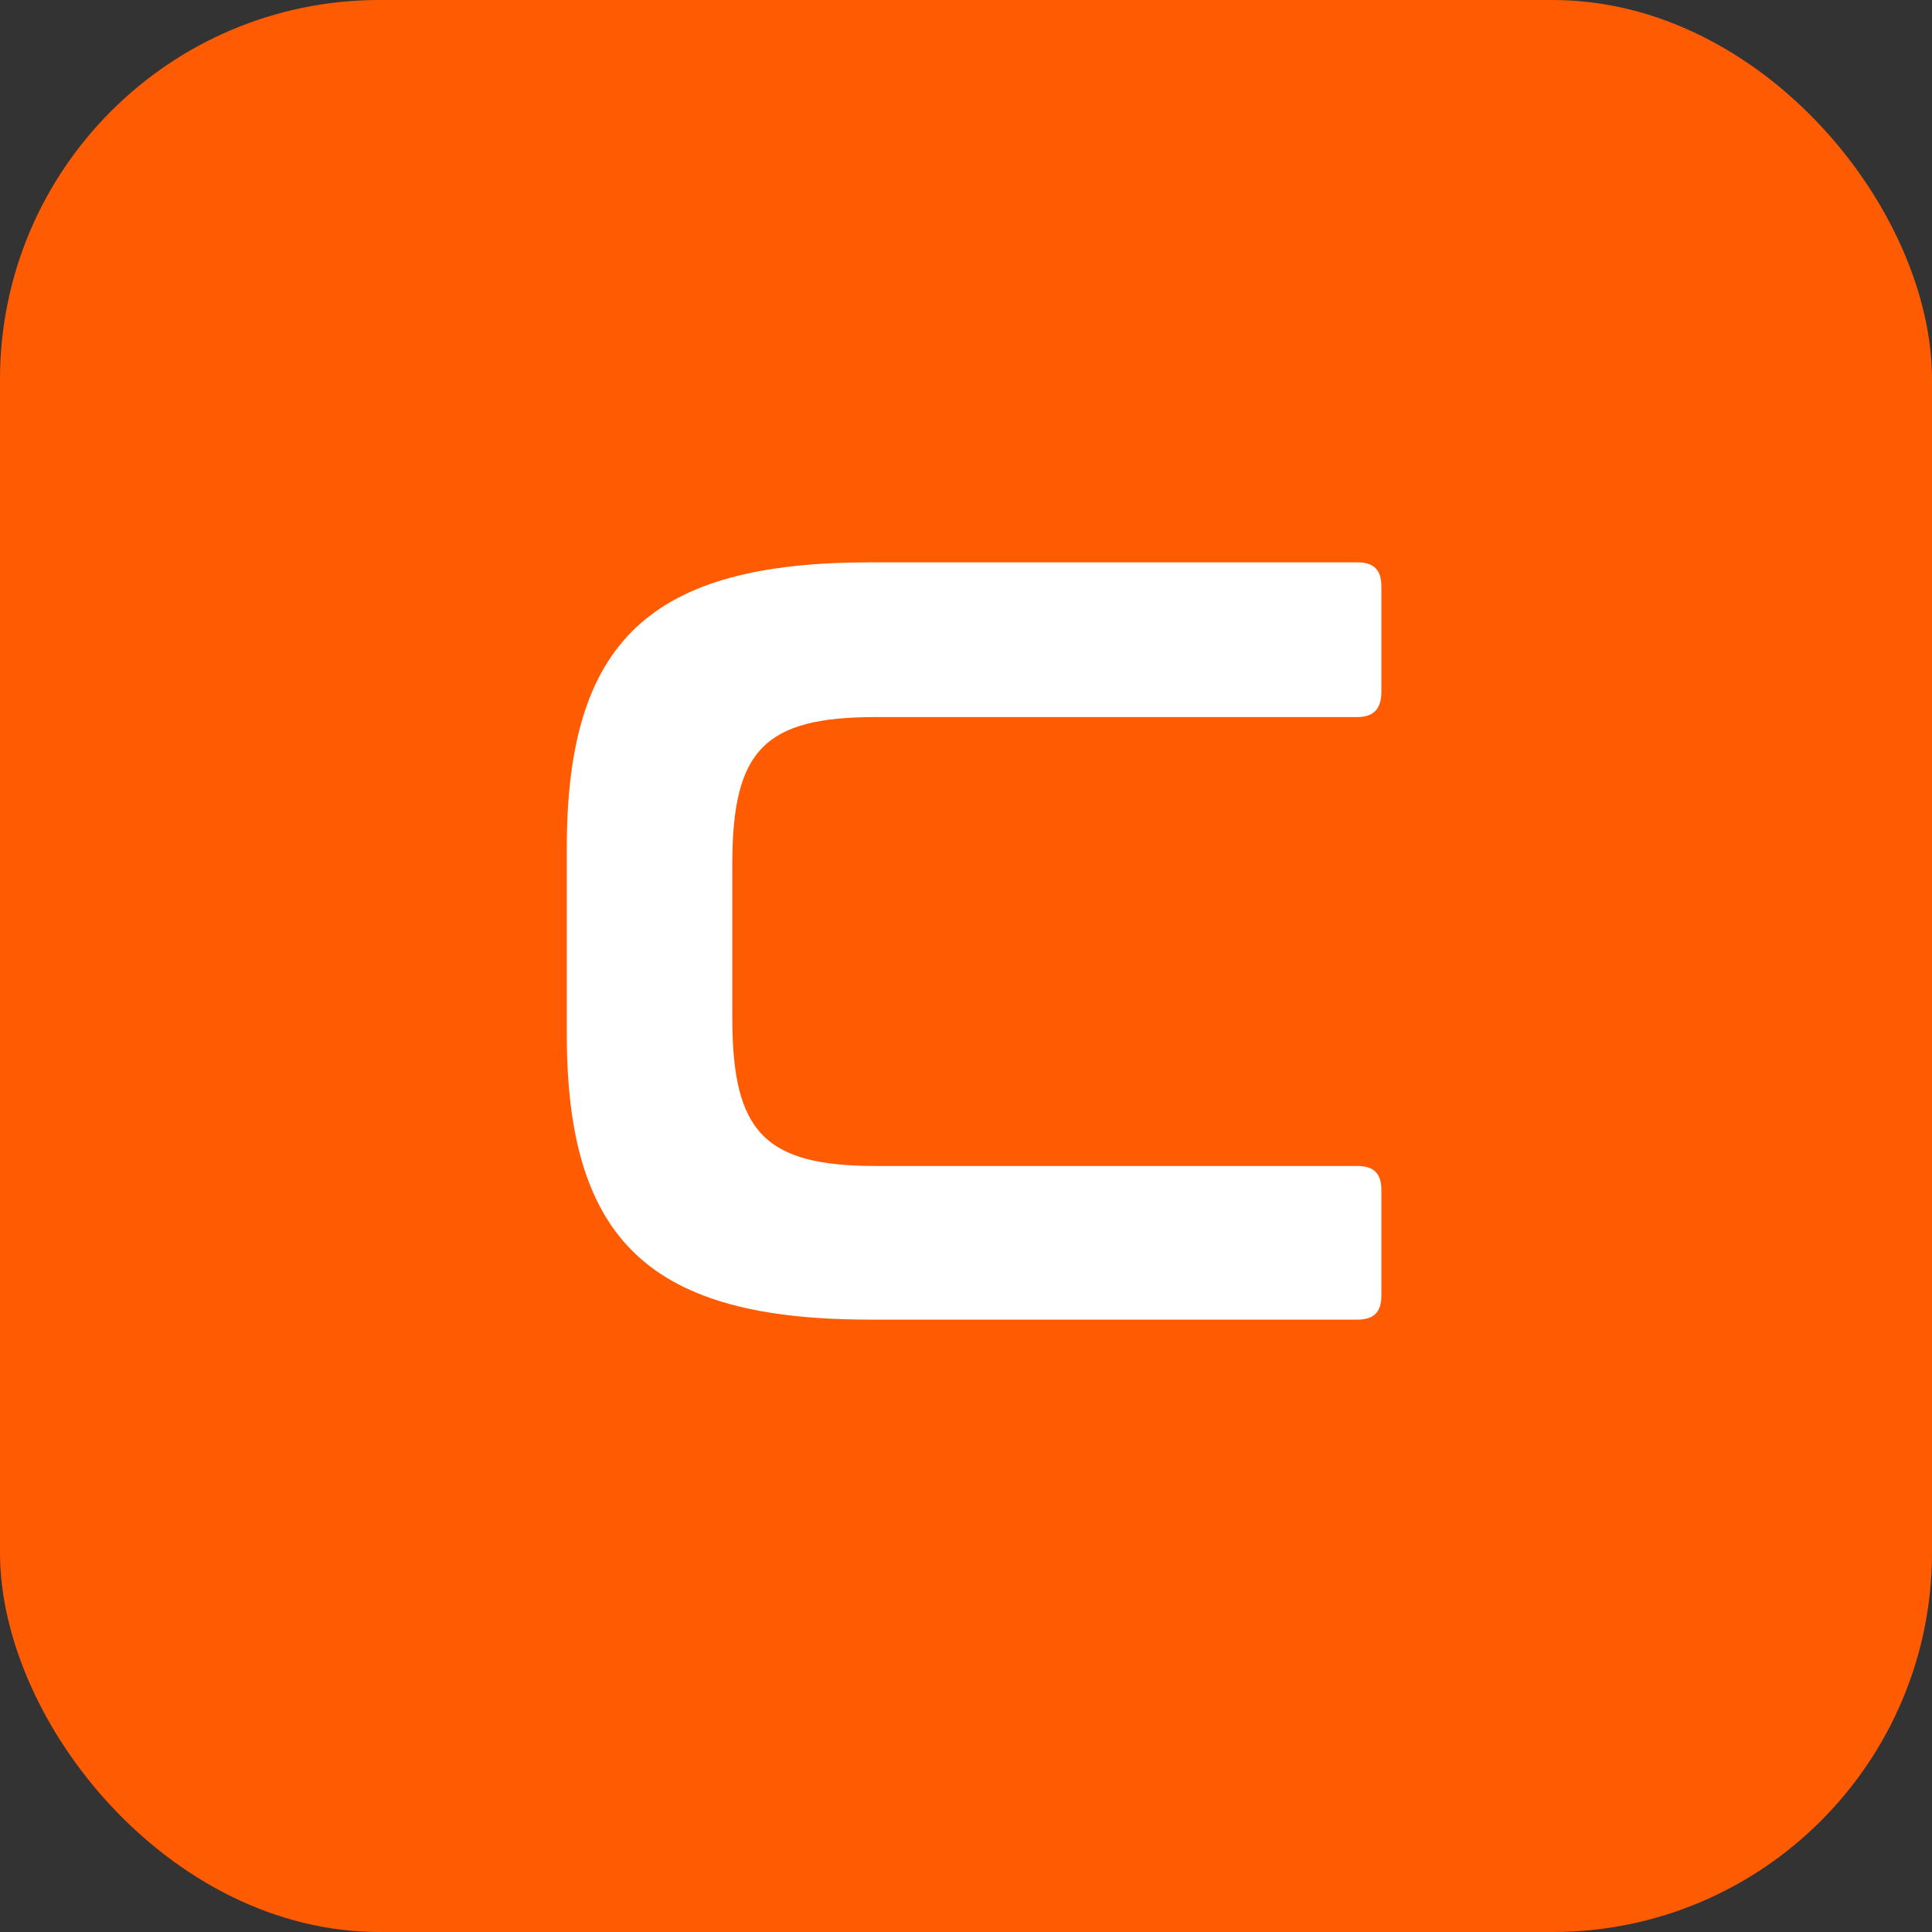
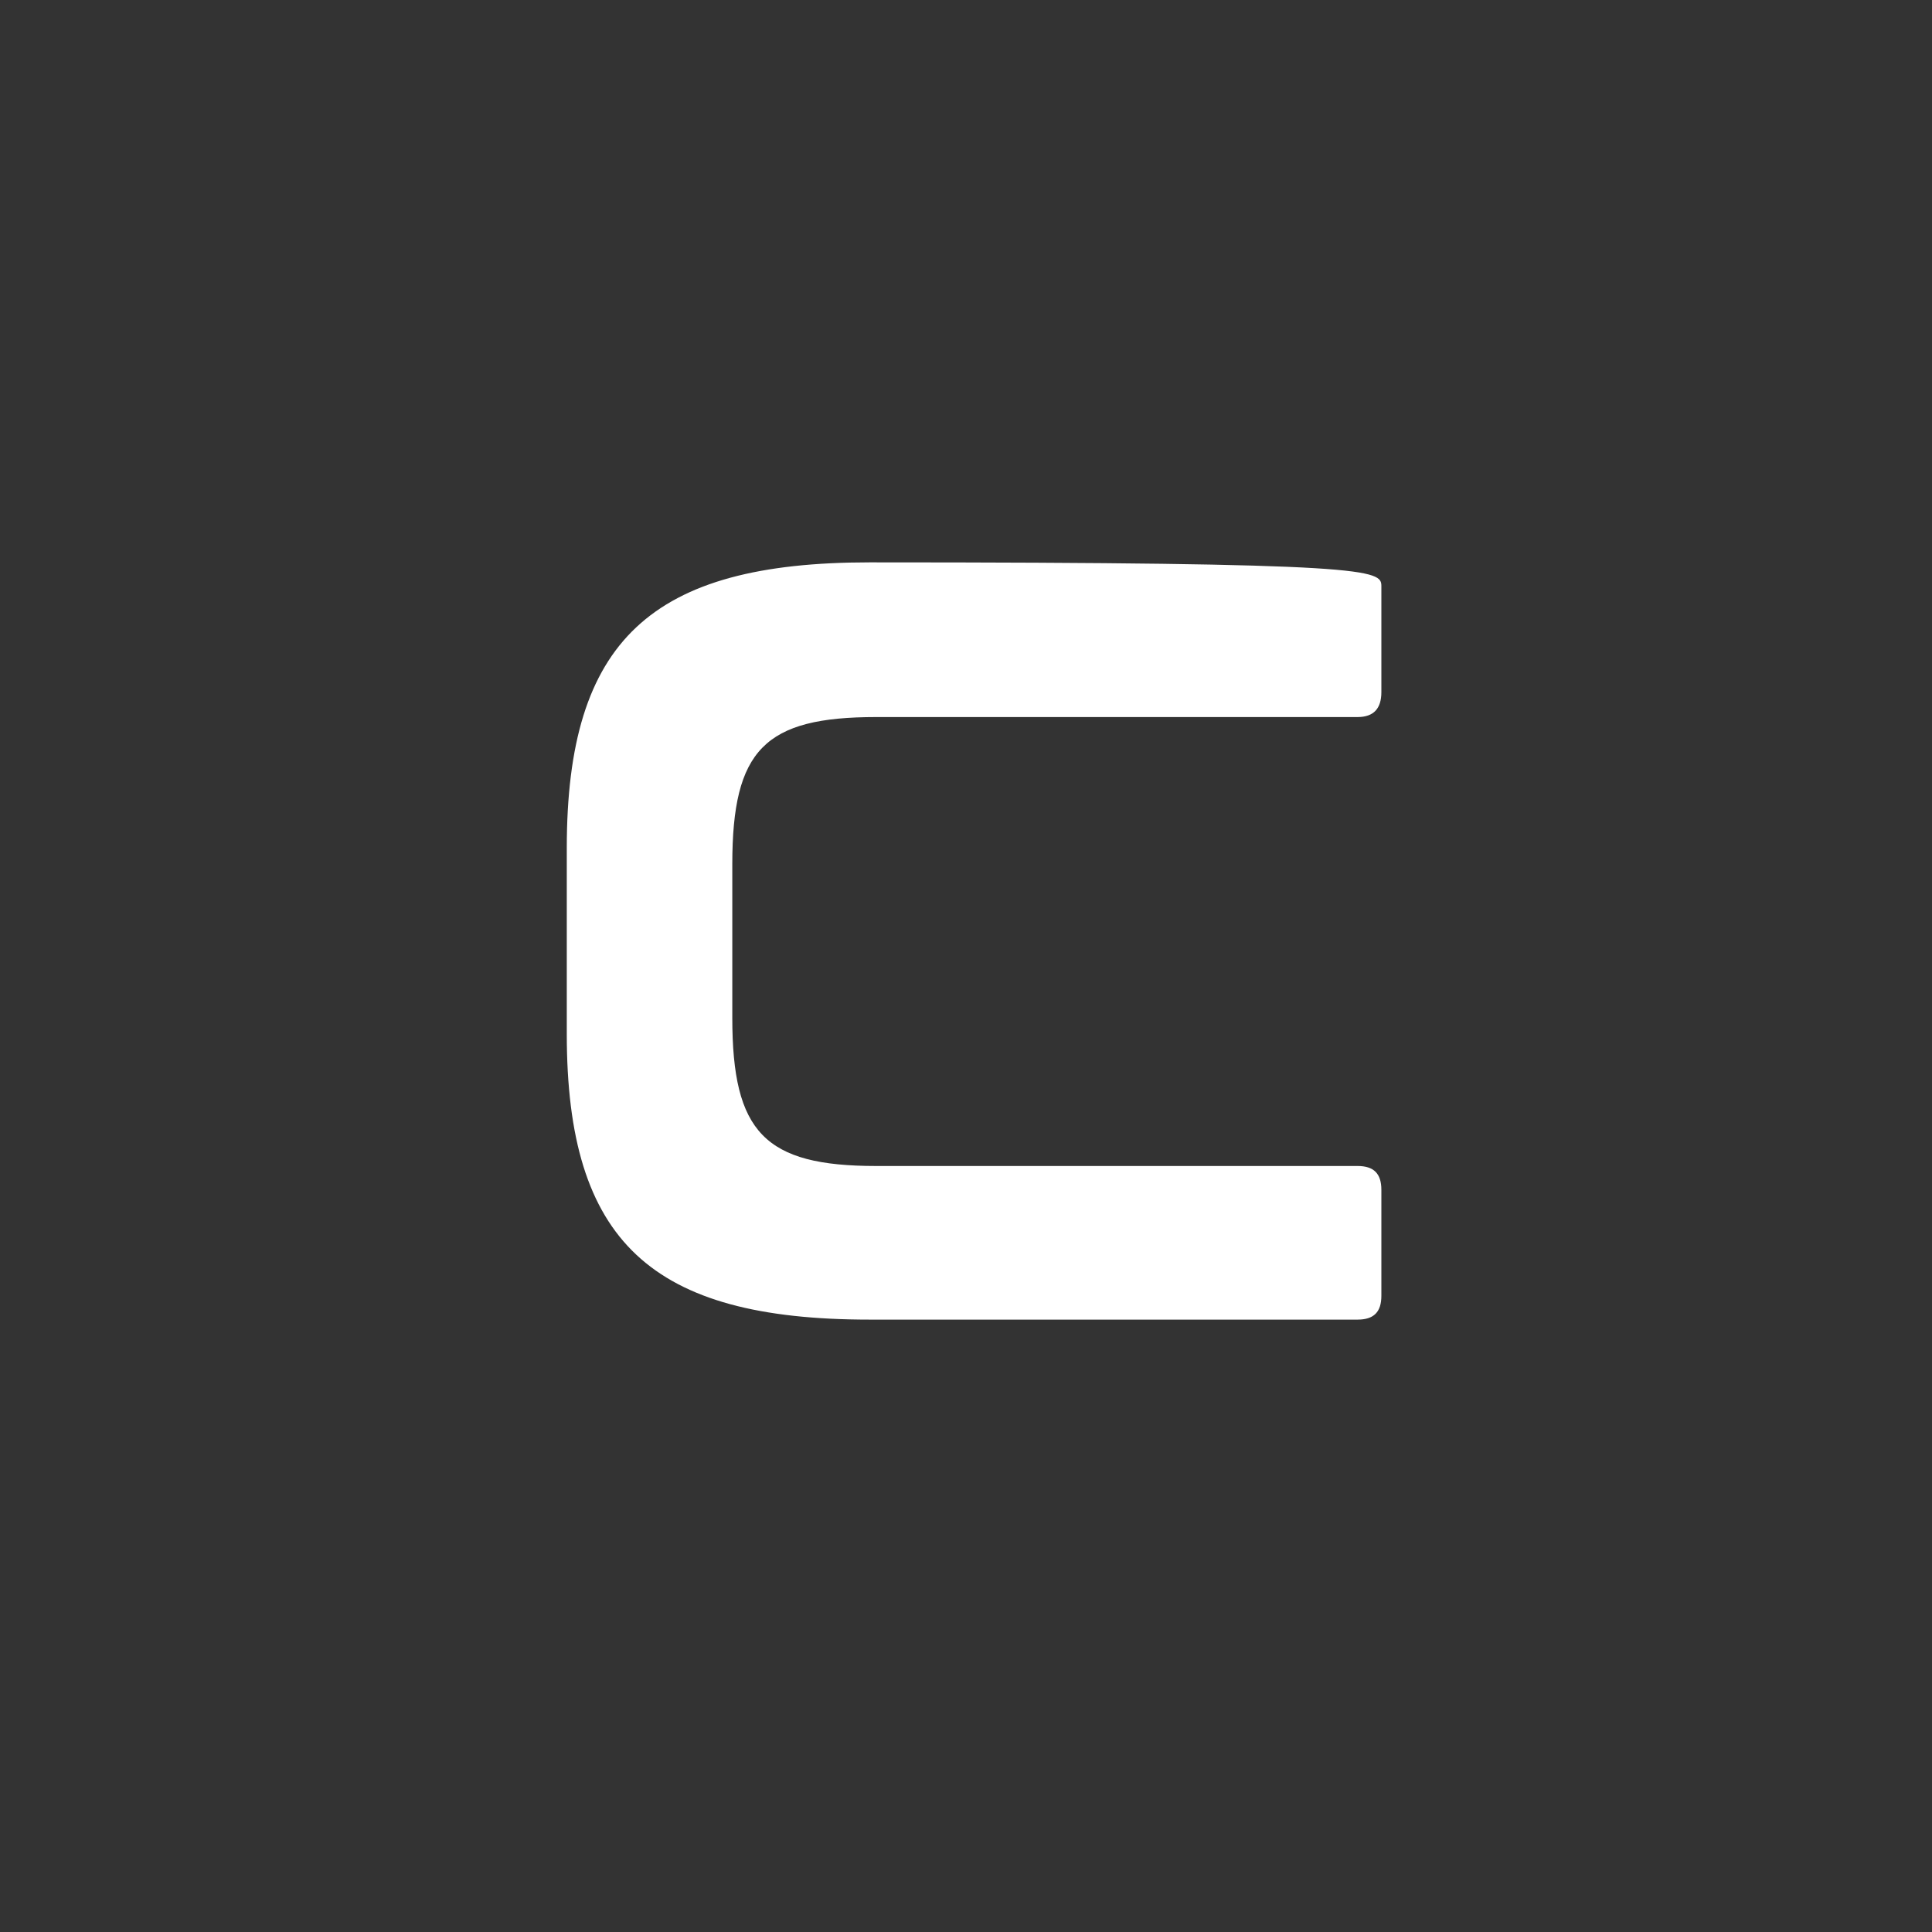
<svg xmlns="http://www.w3.org/2000/svg" width="713" height="713" viewBox="0 0 713 713" fill="none">
  <rect x="0" y="0" width="713" height="713" fill="#333333" stroke="none" />
-   <rect width="713" height="713" rx="140" fill="#FF5B02" />
-   <path d="M320.955 207.538H501.008C506.997 207.538 509.791 210.333 509.791 216.322V255.446C509.791 261.435 506.997 264.628 501.008 264.628H323.35C282.23 264.628 270.253 276.605 270.253 318.924V375.615C270.253 417.933 282.23 430.309 323.35 430.309H501.008C506.997 430.309 509.791 433.104 509.791 439.092V478.217C509.791 484.205 506.997 487 501.008 487H320.955C240.31 487 209.17 458.255 209.17 381.603V312.935C209.17 236.283 240.31 207.538 320.955 207.538Z" fill="white" />
+   <path d="M320.955 207.538C506.997 207.538 509.791 210.333 509.791 216.322V255.446C509.791 261.435 506.997 264.628 501.008 264.628H323.35C282.23 264.628 270.253 276.605 270.253 318.924V375.615C270.253 417.933 282.23 430.309 323.35 430.309H501.008C506.997 430.309 509.791 433.104 509.791 439.092V478.217C509.791 484.205 506.997 487 501.008 487H320.955C240.31 487 209.17 458.255 209.17 381.603V312.935C209.17 236.283 240.31 207.538 320.955 207.538Z" fill="white" />
</svg>